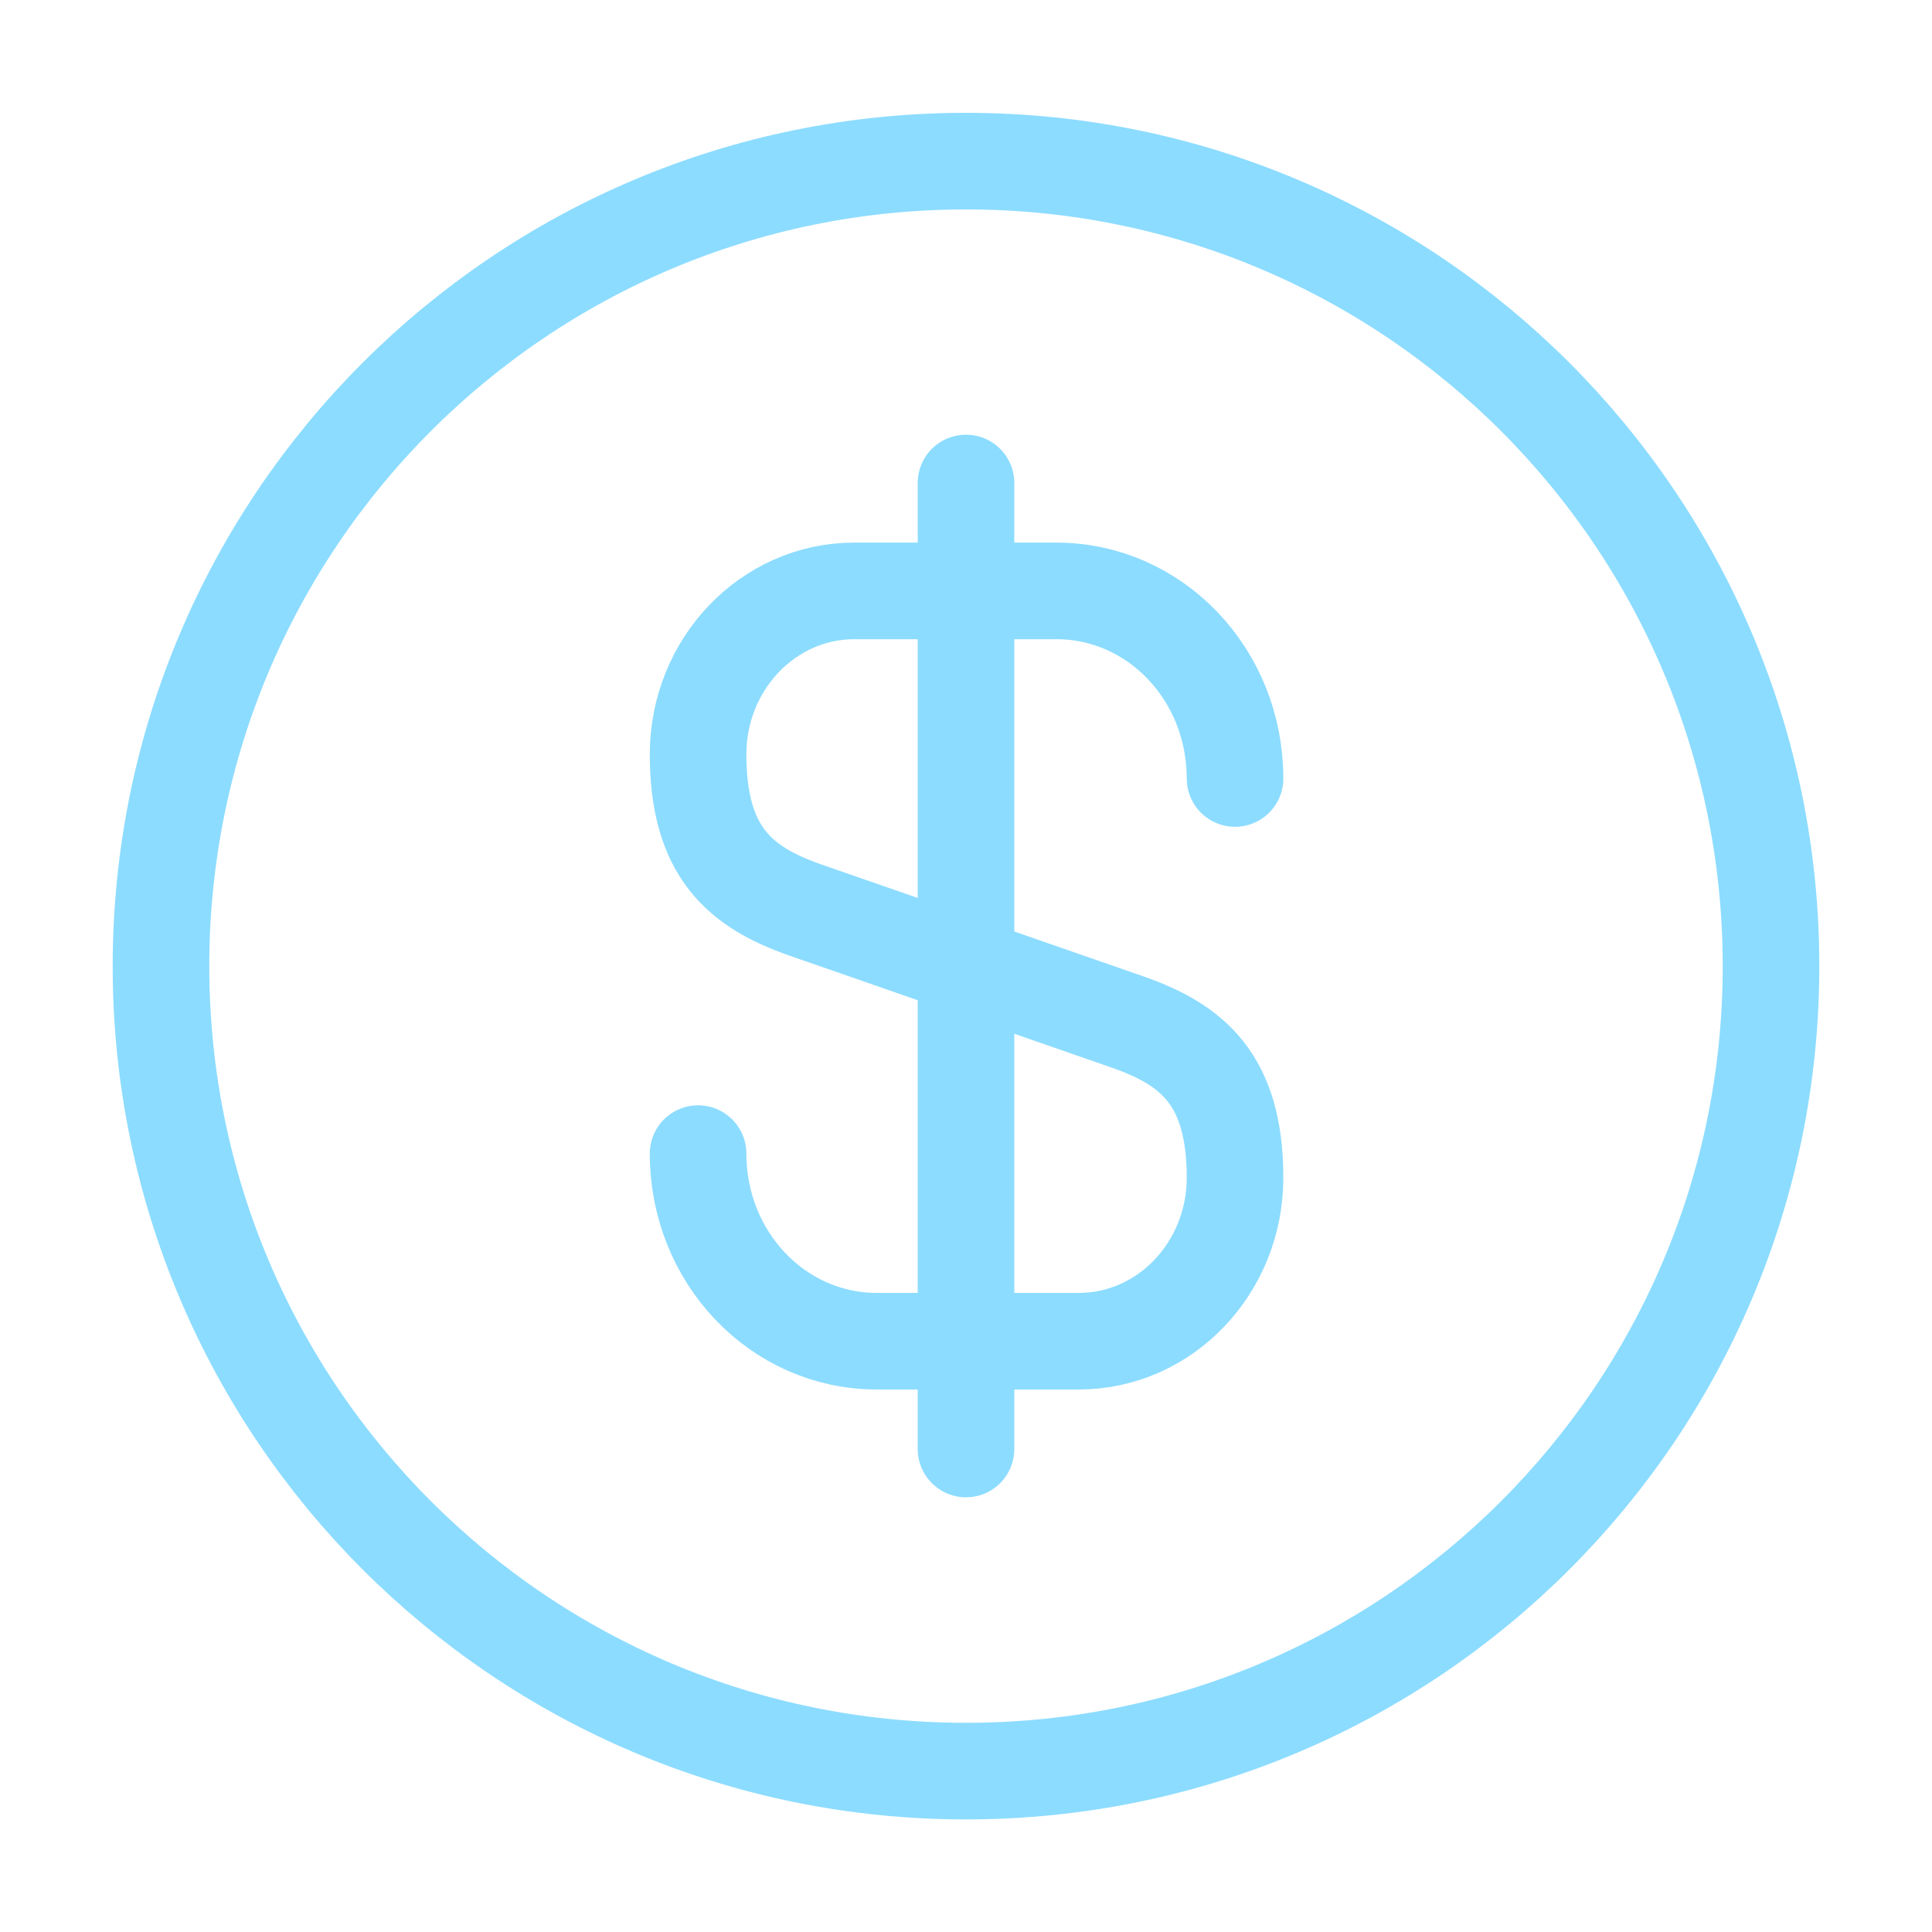
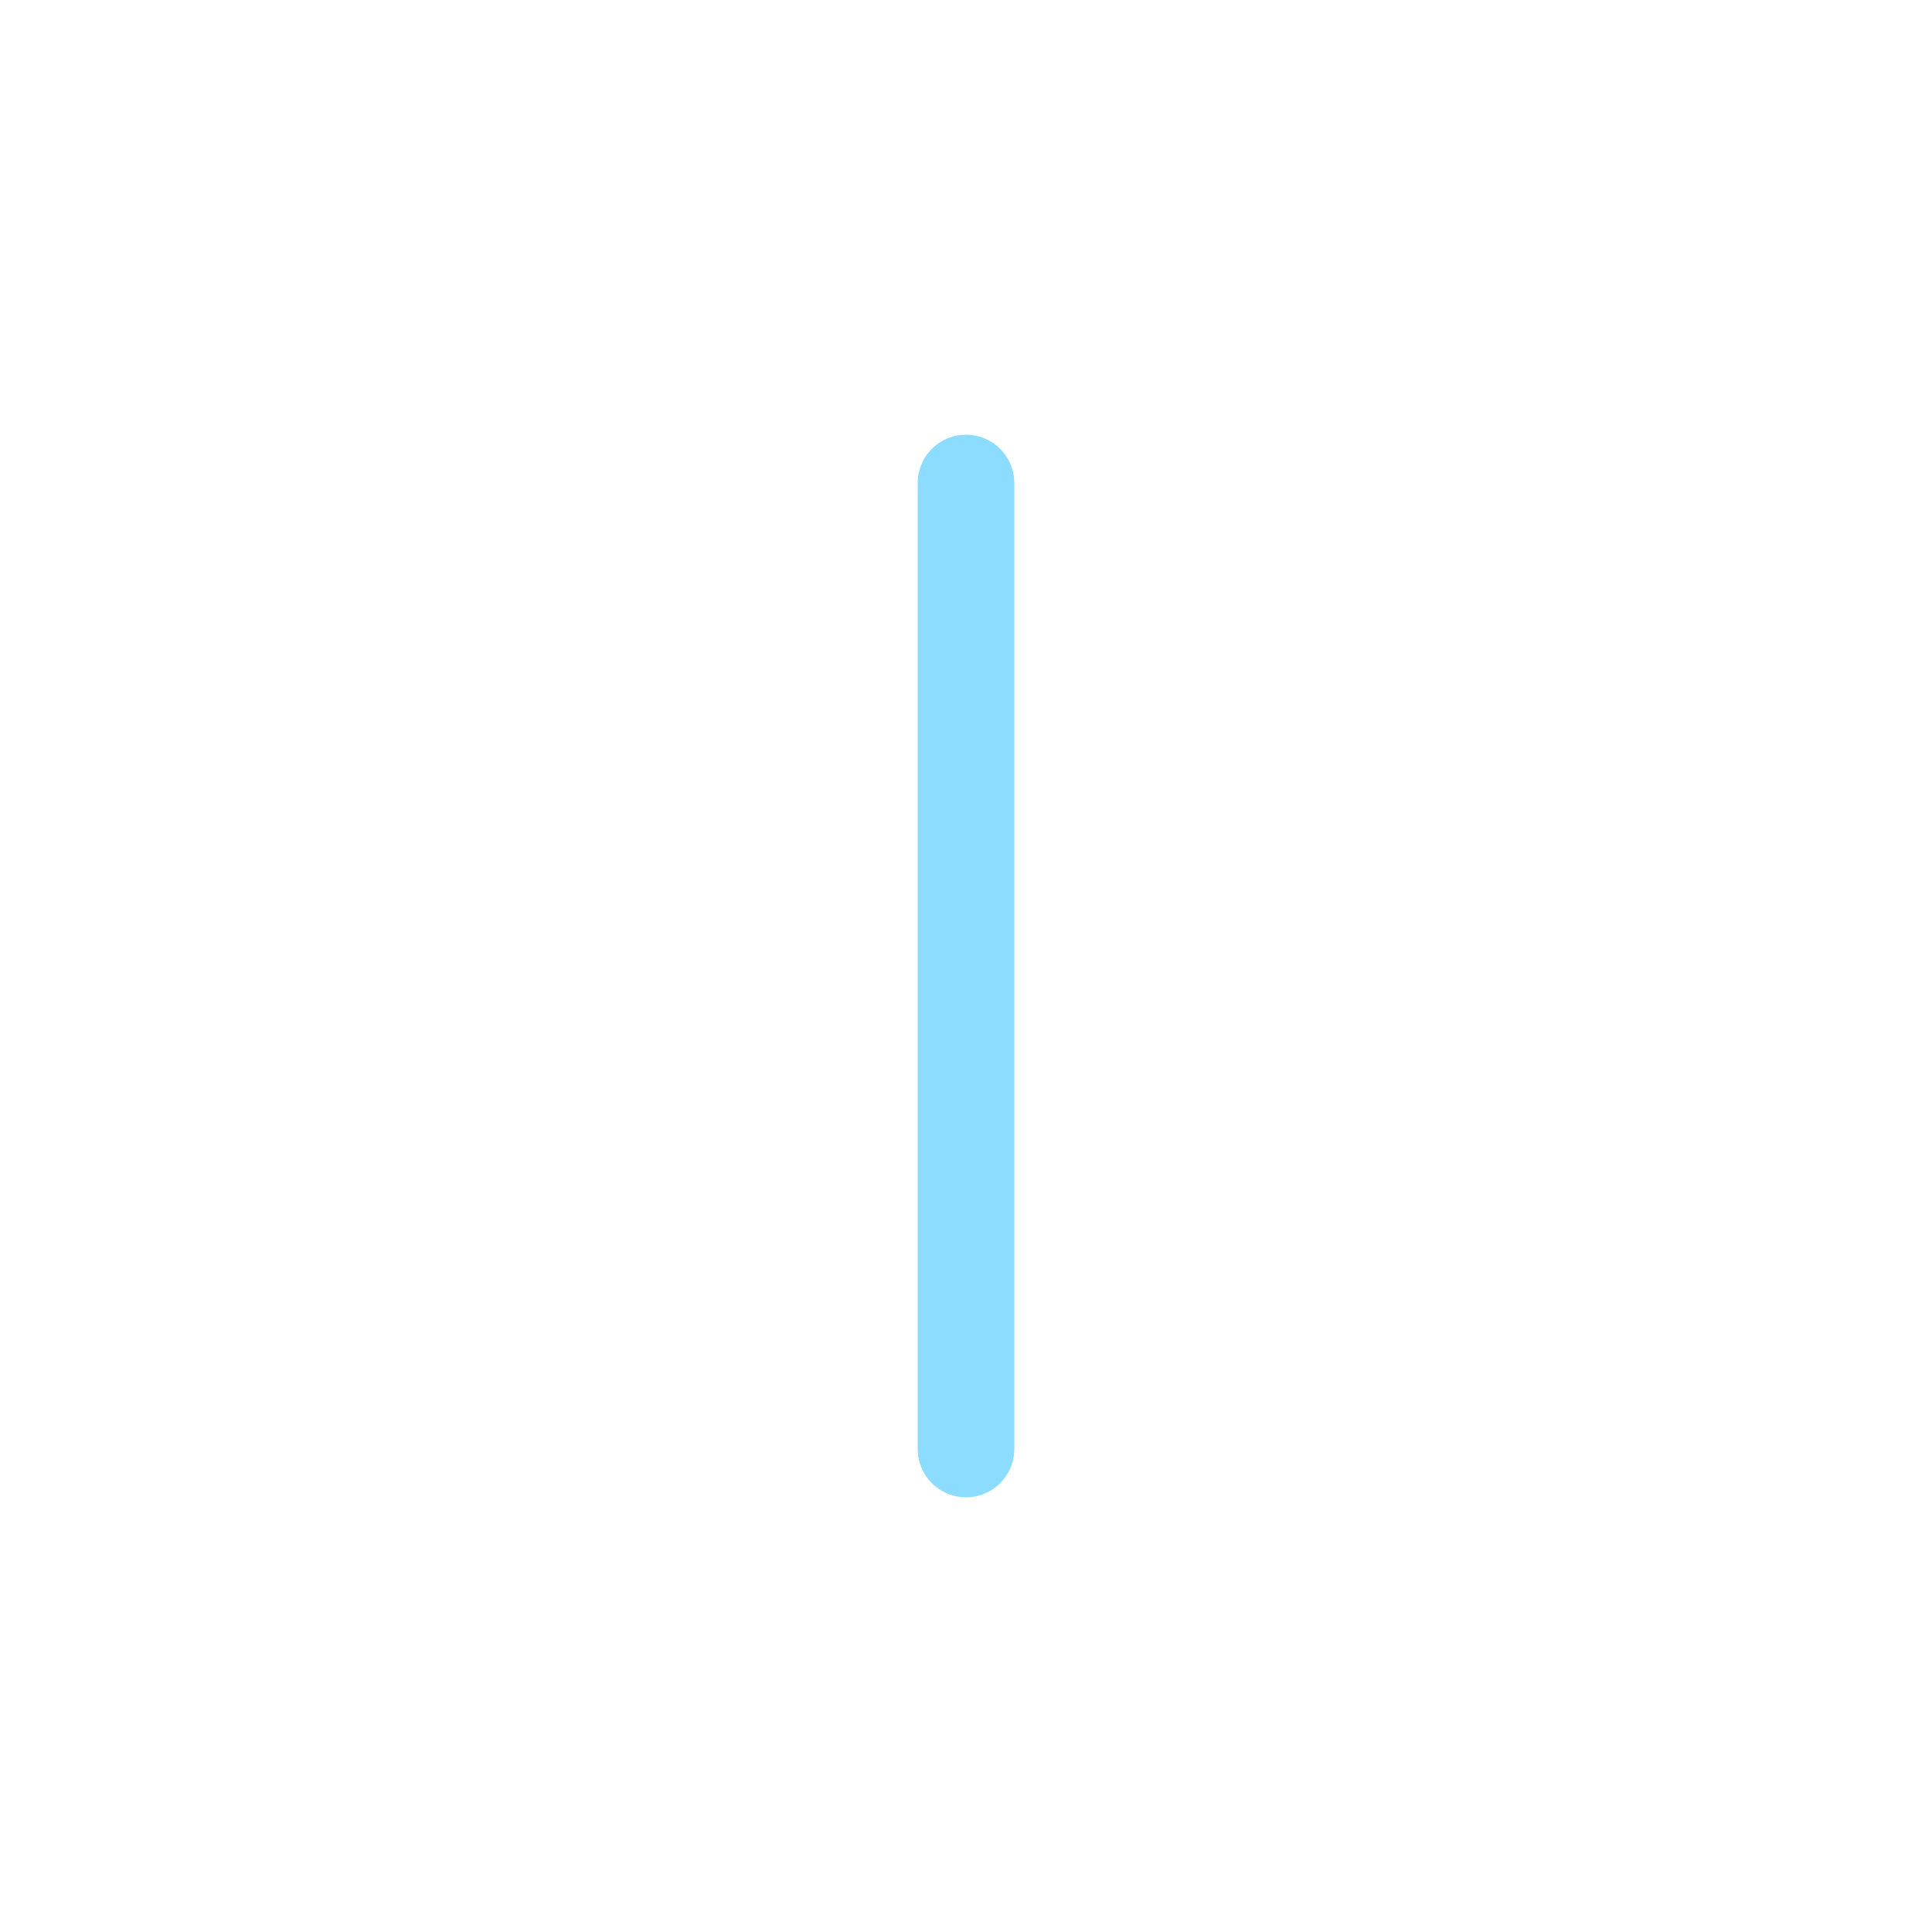
<svg xmlns="http://www.w3.org/2000/svg" viewBox="0 0 40 40" fill="none">
-   <path d="M14.453 23.884C14.453 26.034 16.103 27.768 18.153 27.768H22.337C24.12 27.768 25.57 26.251 25.57 24.384C25.57 22.351 24.686 21.634 23.37 21.168L16.653 18.834C15.336 18.368 14.453 17.651 14.453 15.618C14.453 13.751 15.903 12.234 17.686 12.234H21.87C23.92 12.234 25.57 13.968 25.57 16.118" stroke="#8CDCFF" stroke-width="2" stroke-linecap="round" stroke-linejoin="round" />
  <path d="M20 10V30" stroke="#8CDCFF" stroke-width="2" stroke-linecap="round" stroke-linejoin="round" />
-   <path d="M20 36.669C29.205 36.669 36.667 29.207 36.667 20.003C36.667 10.798 29.205 3.336 20 3.336C10.795 3.336 3.333 10.798 3.333 20.003C3.333 29.207 10.795 36.669 20 36.669Z" stroke="#8CDCFF" stroke-width="2" stroke-linecap="round" stroke-linejoin="round" />
</svg>